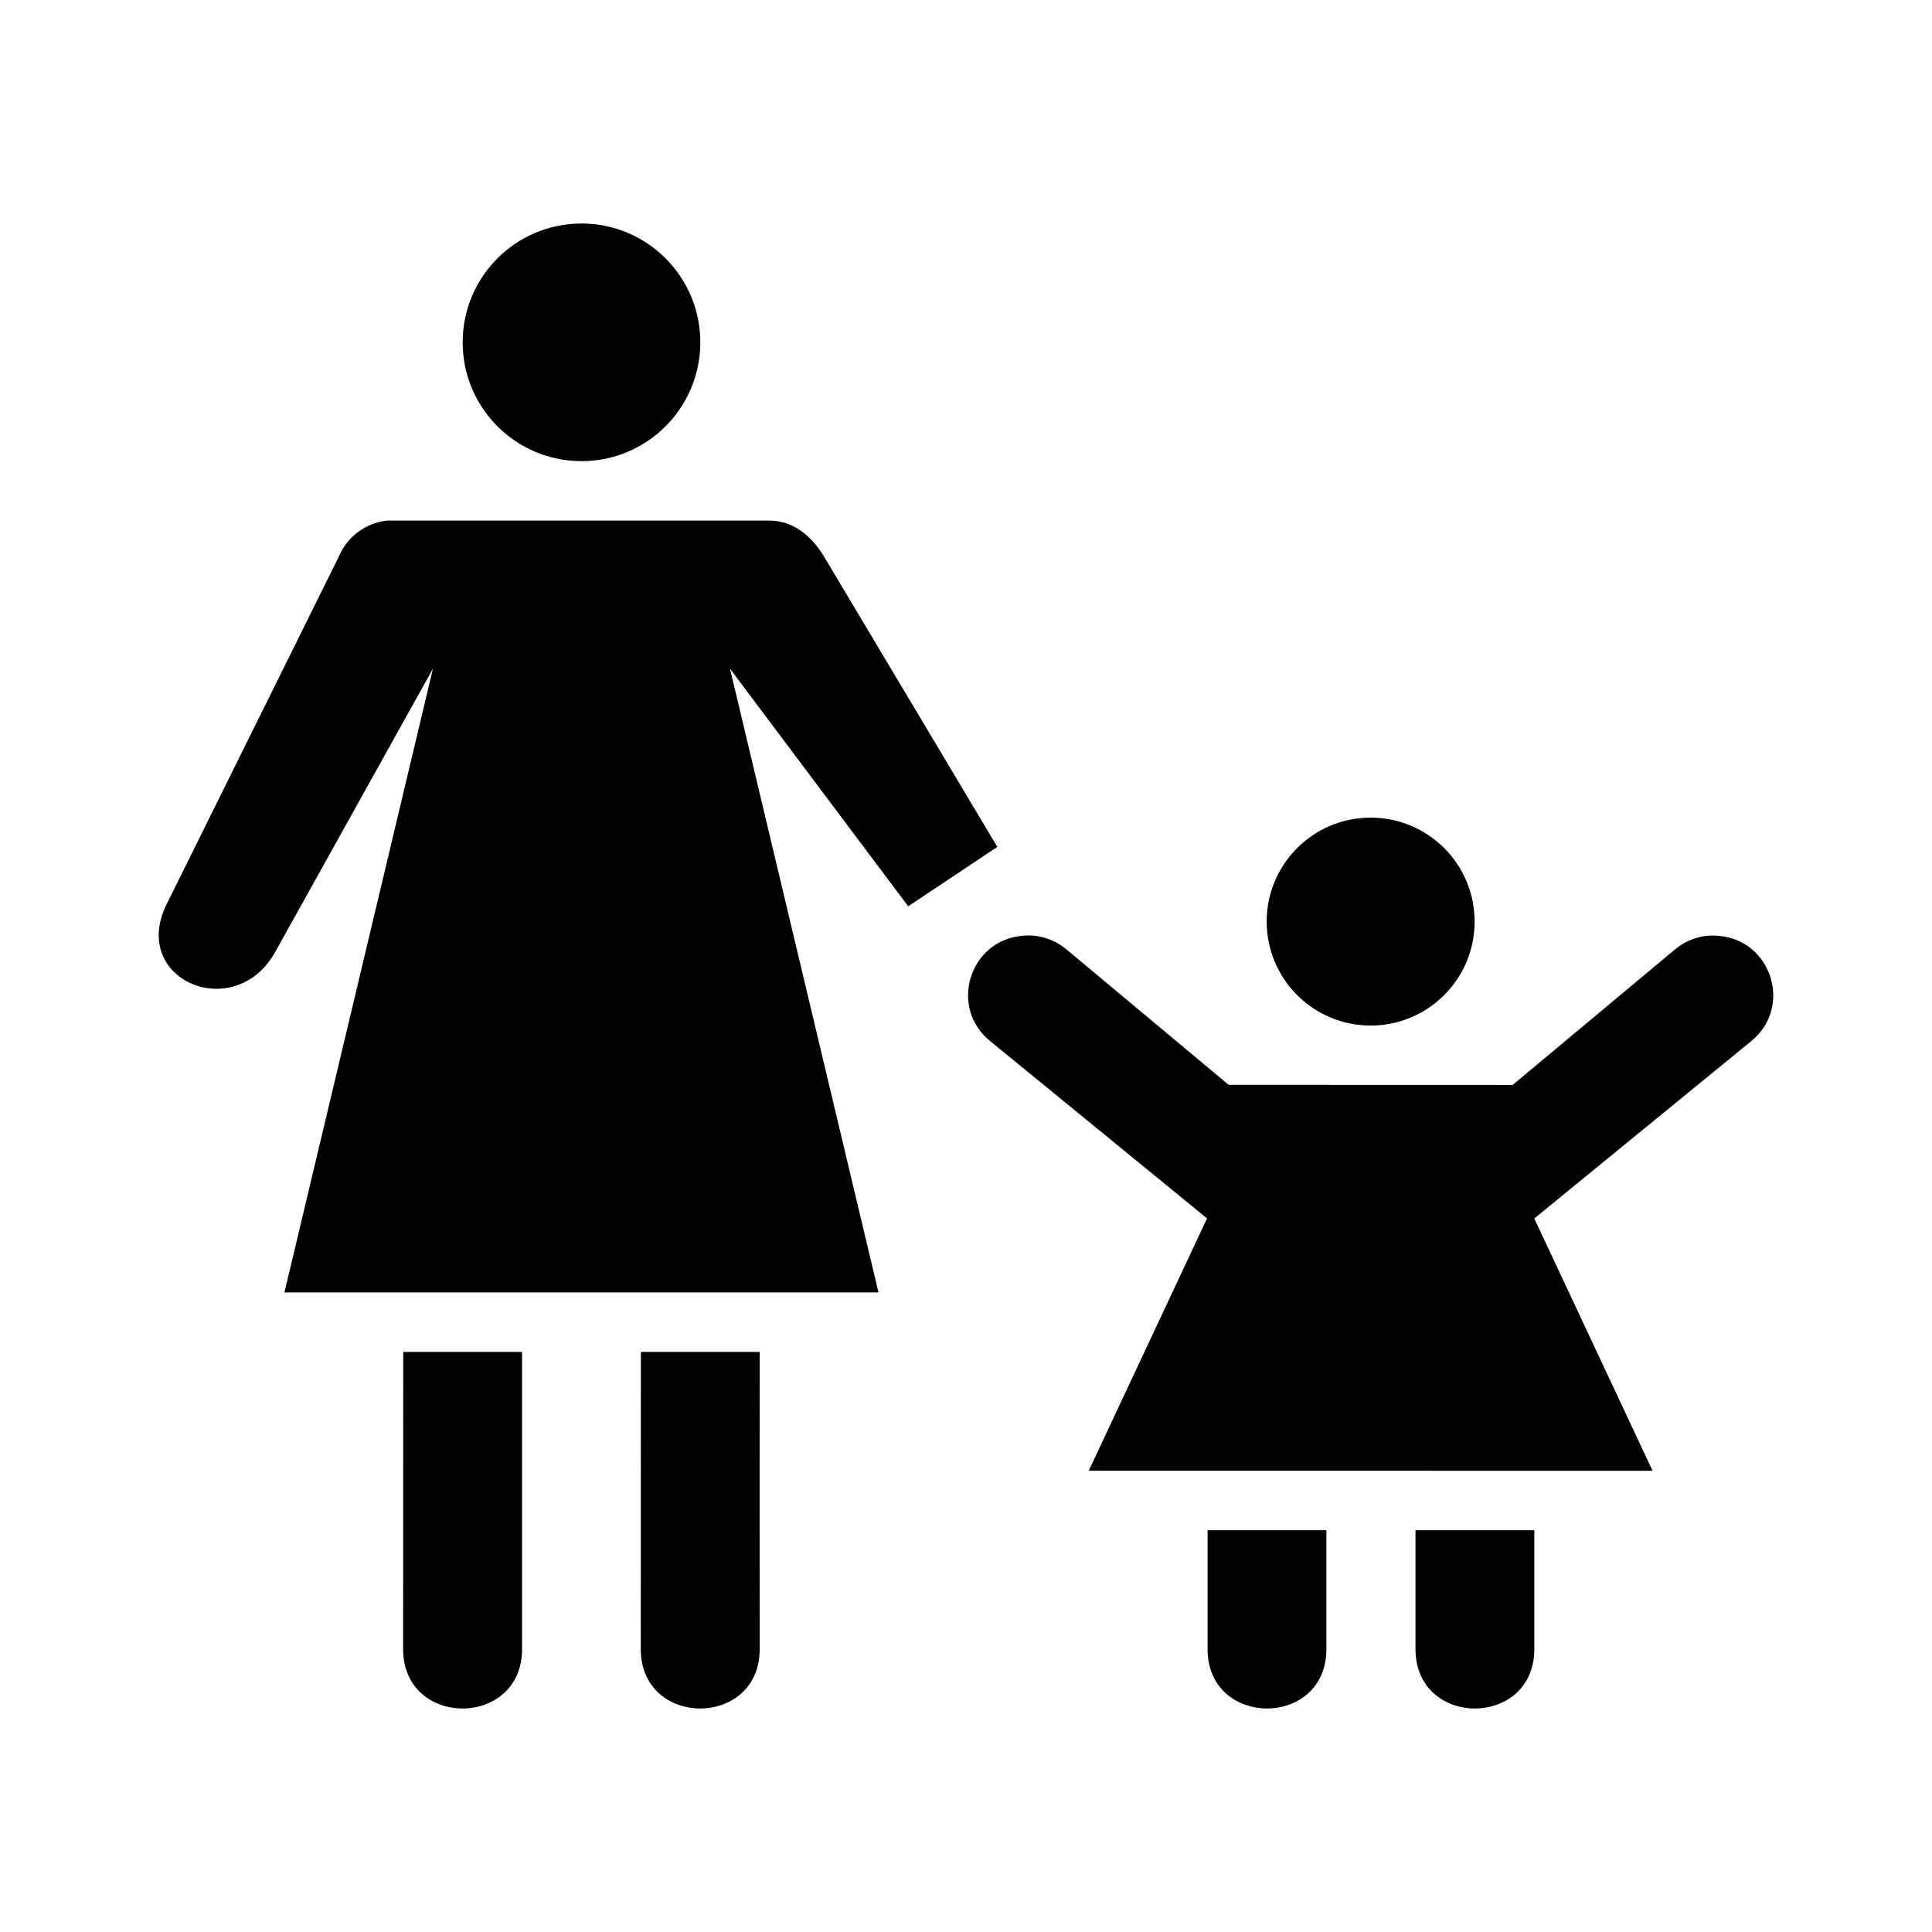
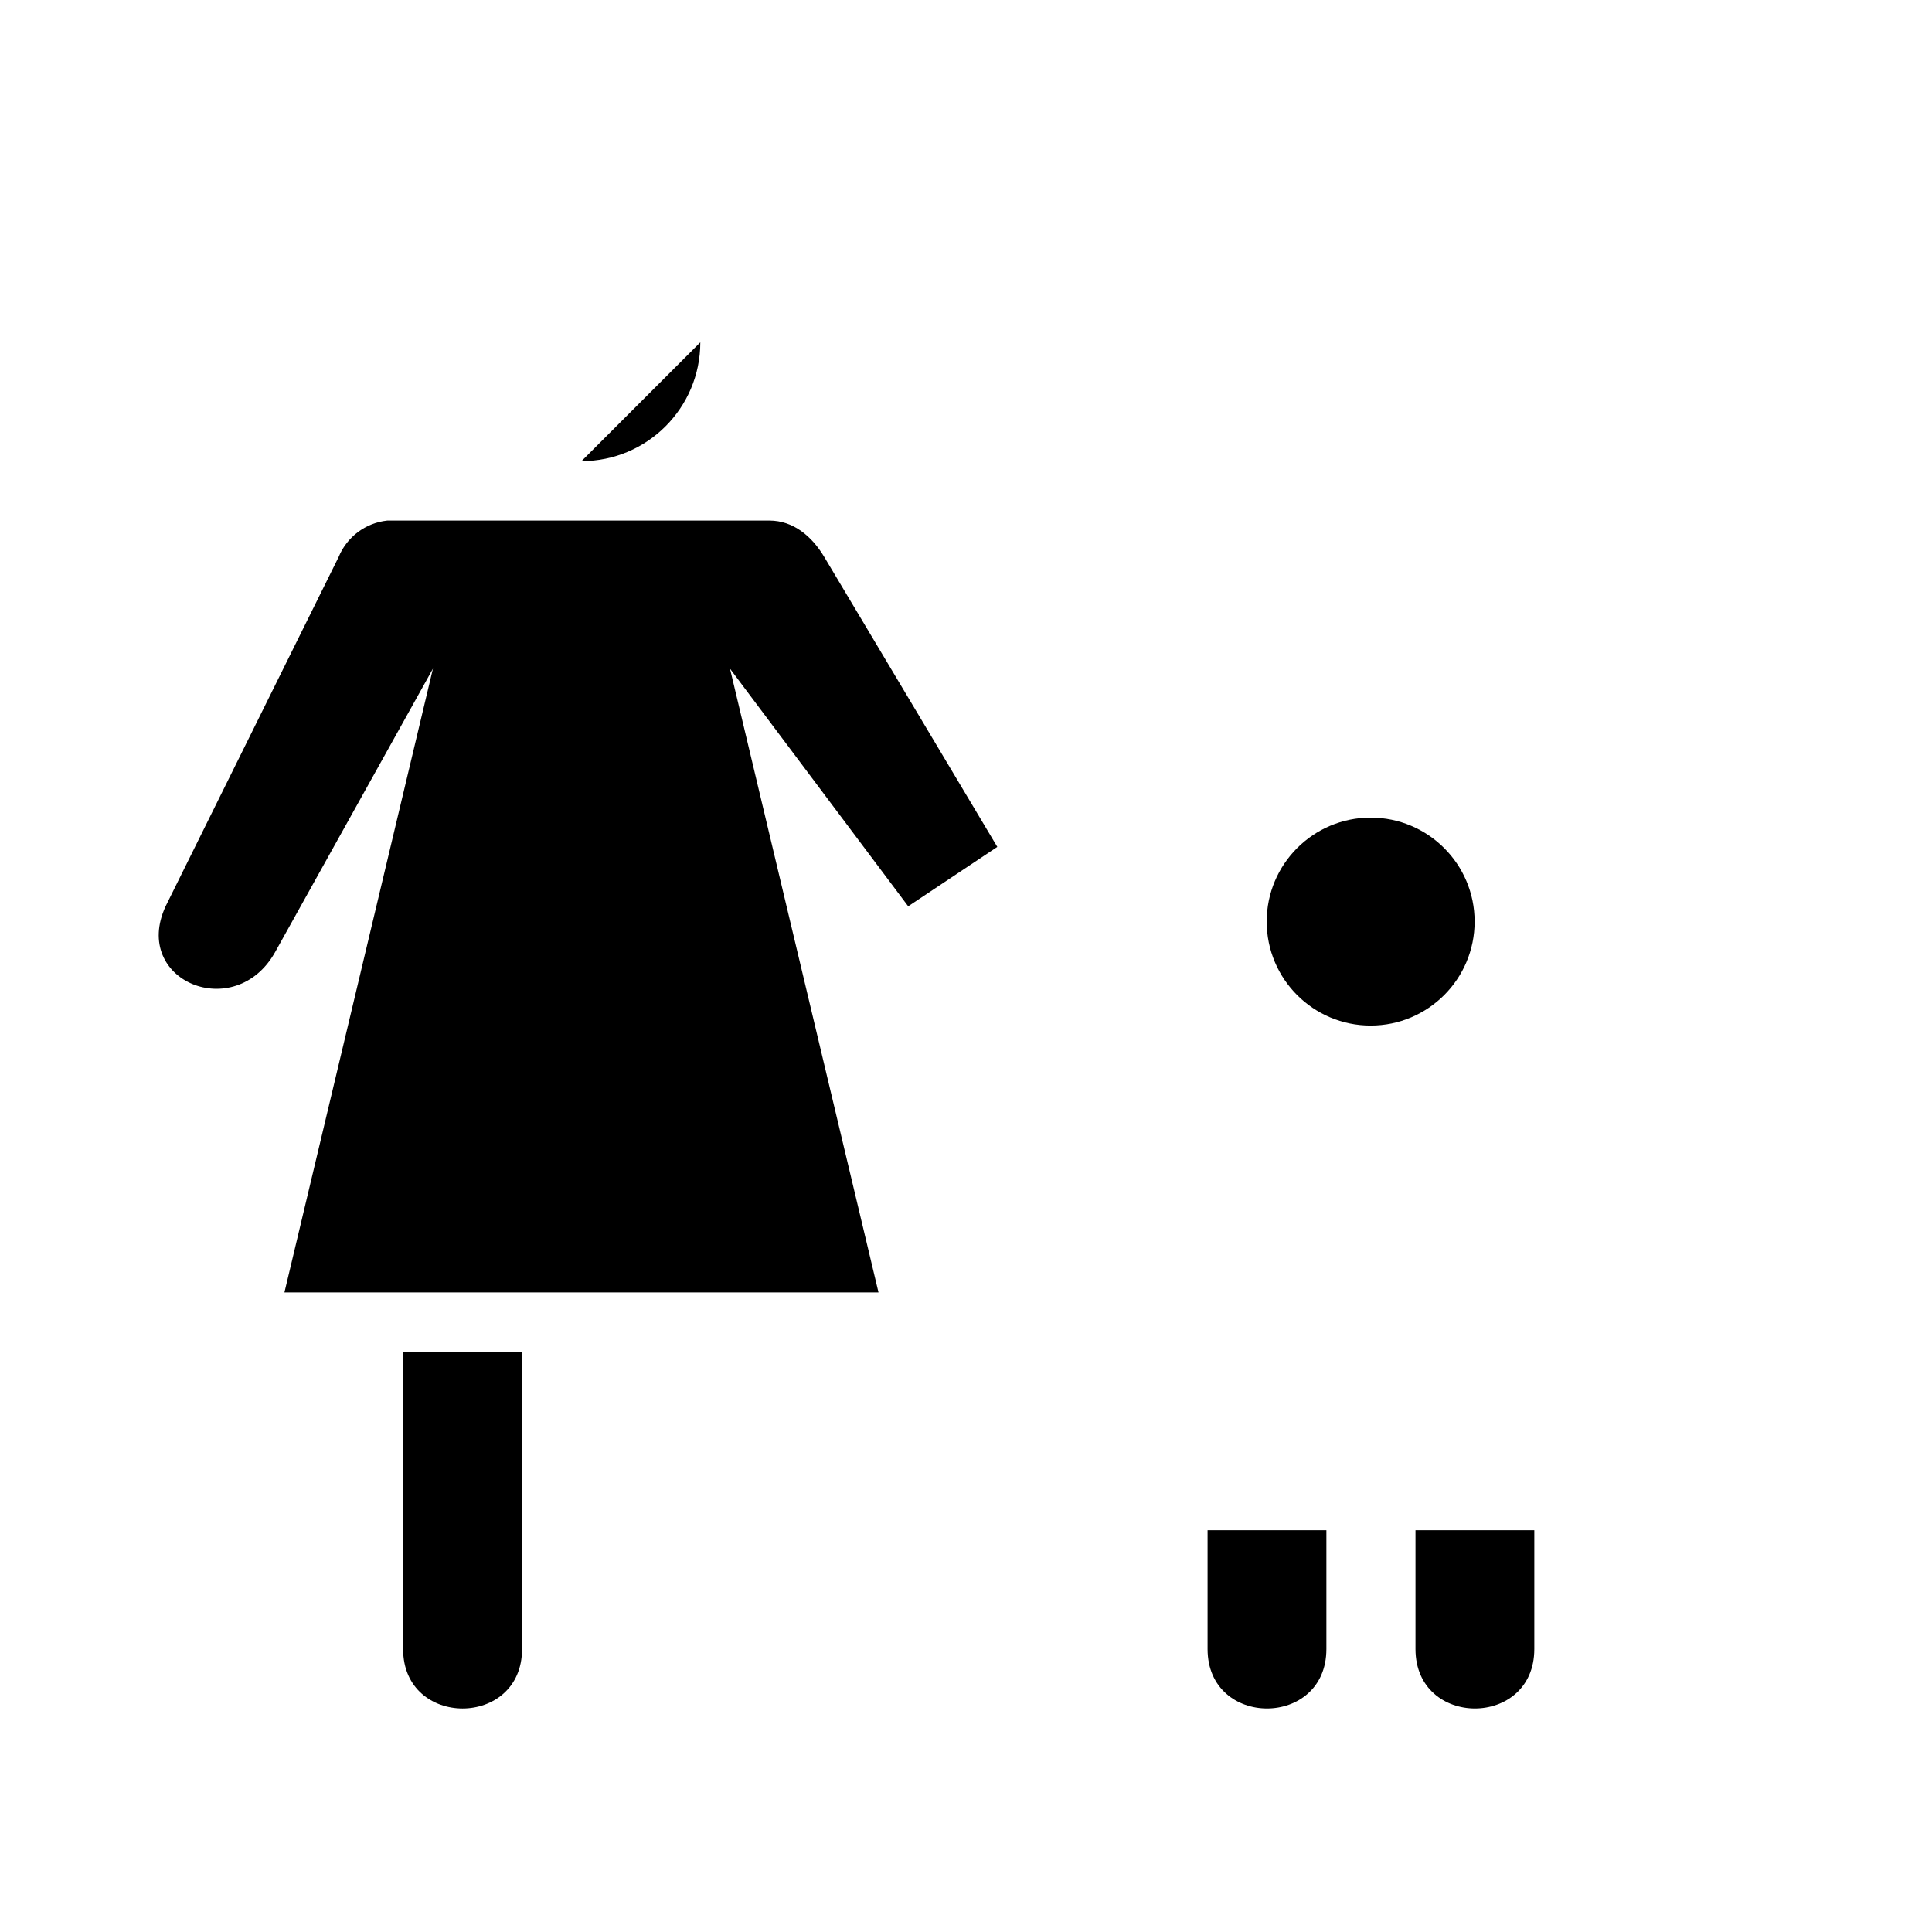
<svg xmlns="http://www.w3.org/2000/svg" fill="#000000" width="800px" height="800px" version="1.1" viewBox="144 144 512 512">
  <g>
    <path d="m408.3 368.44s-30.574-51.227-45.859-76.84c-3.254-5.449-8.184-9.645-14.527-9.645l-101.27-0.004c-5.742 0.605-10.695 4.309-12.898 9.645l-45.859 92.582c-9.121 19.797 18.453 31.129 29.055 12.086l41.793-75.062-39.359 165.31h157.44l-39.359-165.31 47.23 62.977z" />
-     <path d="m313.84 502.27-0.031 78.75c0 20.996 31.52 20.996 31.52 0-0.047-21.023-0.012-62.137 0-78.75z" />
    <path d="m250.86 502.27-0.031 78.75c0 20.996 31.52 20.996 31.52 0v-78.75z" />
-     <path d="m329.59 234.72c0 17.391-14.098 31.488-31.488 31.488s-31.488-14.098-31.488-31.488 14.098-31.488 31.488-31.488 31.488 14.098 31.488 31.488" />
+     <path d="m329.59 234.72c0 17.391-14.098 31.488-31.488 31.488" />
    <path d="m534.79 388.23c0 15.215-12.336 27.551-27.551 27.551-15.215 0-27.551-12.336-27.551-27.551 0-15.215 12.336-27.551 27.551-27.551 15.215 0 27.551 12.336 27.551 27.551z" />
    <path d="m464.02 549.53v31.488c0 20.996 31.492 20.996 31.488 0v-31.488z" />
    <path d="m519.12 549.53v31.488c0 20.996 31.488 20.996 31.488 0v-31.488z" />
-     <path d="m544.86 431.52 42.887-35.797c3.242-2.777 7.484-4.137 11.738-3.719 14.199 1.195 19.633 19.133 8.484 28.008l-57.367 46.898 31.348 66.867-149.42-0.023 31.348-66.867-57.367-46.898c-11.148-8.875-5.711-26.812 8.484-28.008 4.254-0.418 8.492 0.941 11.738 3.719l42.887 35.797z" />
  </g>
</svg>